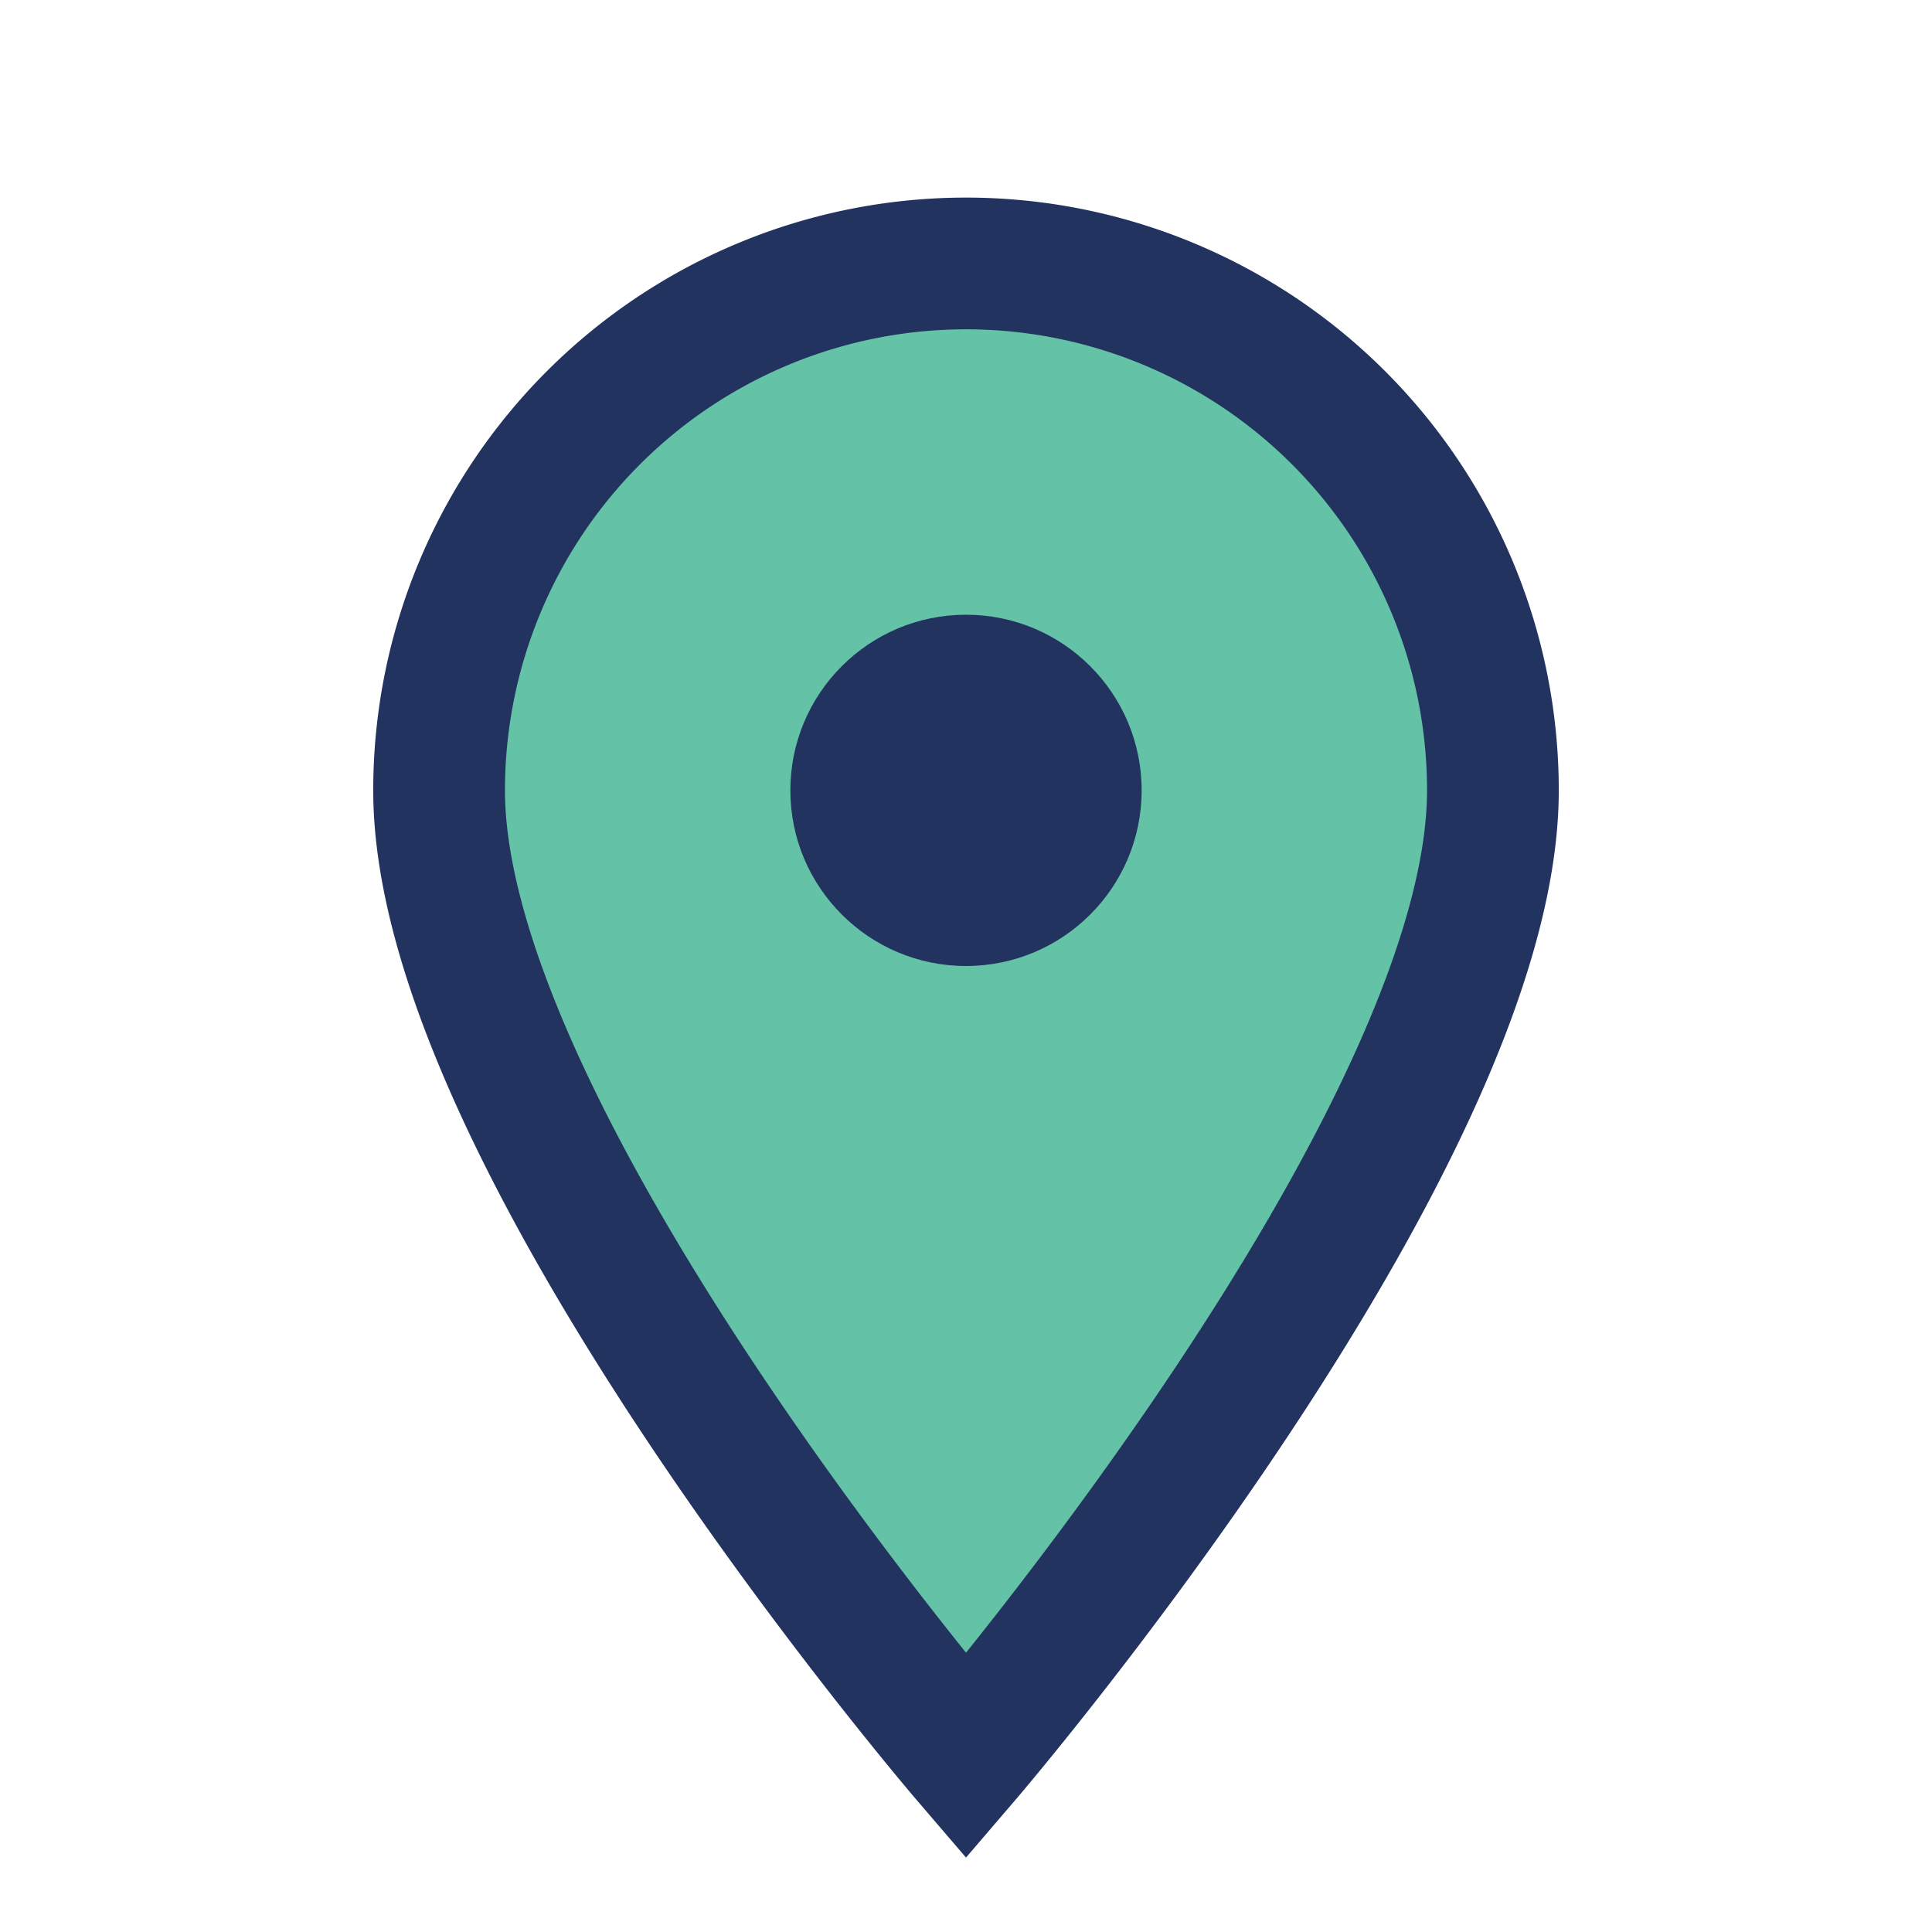
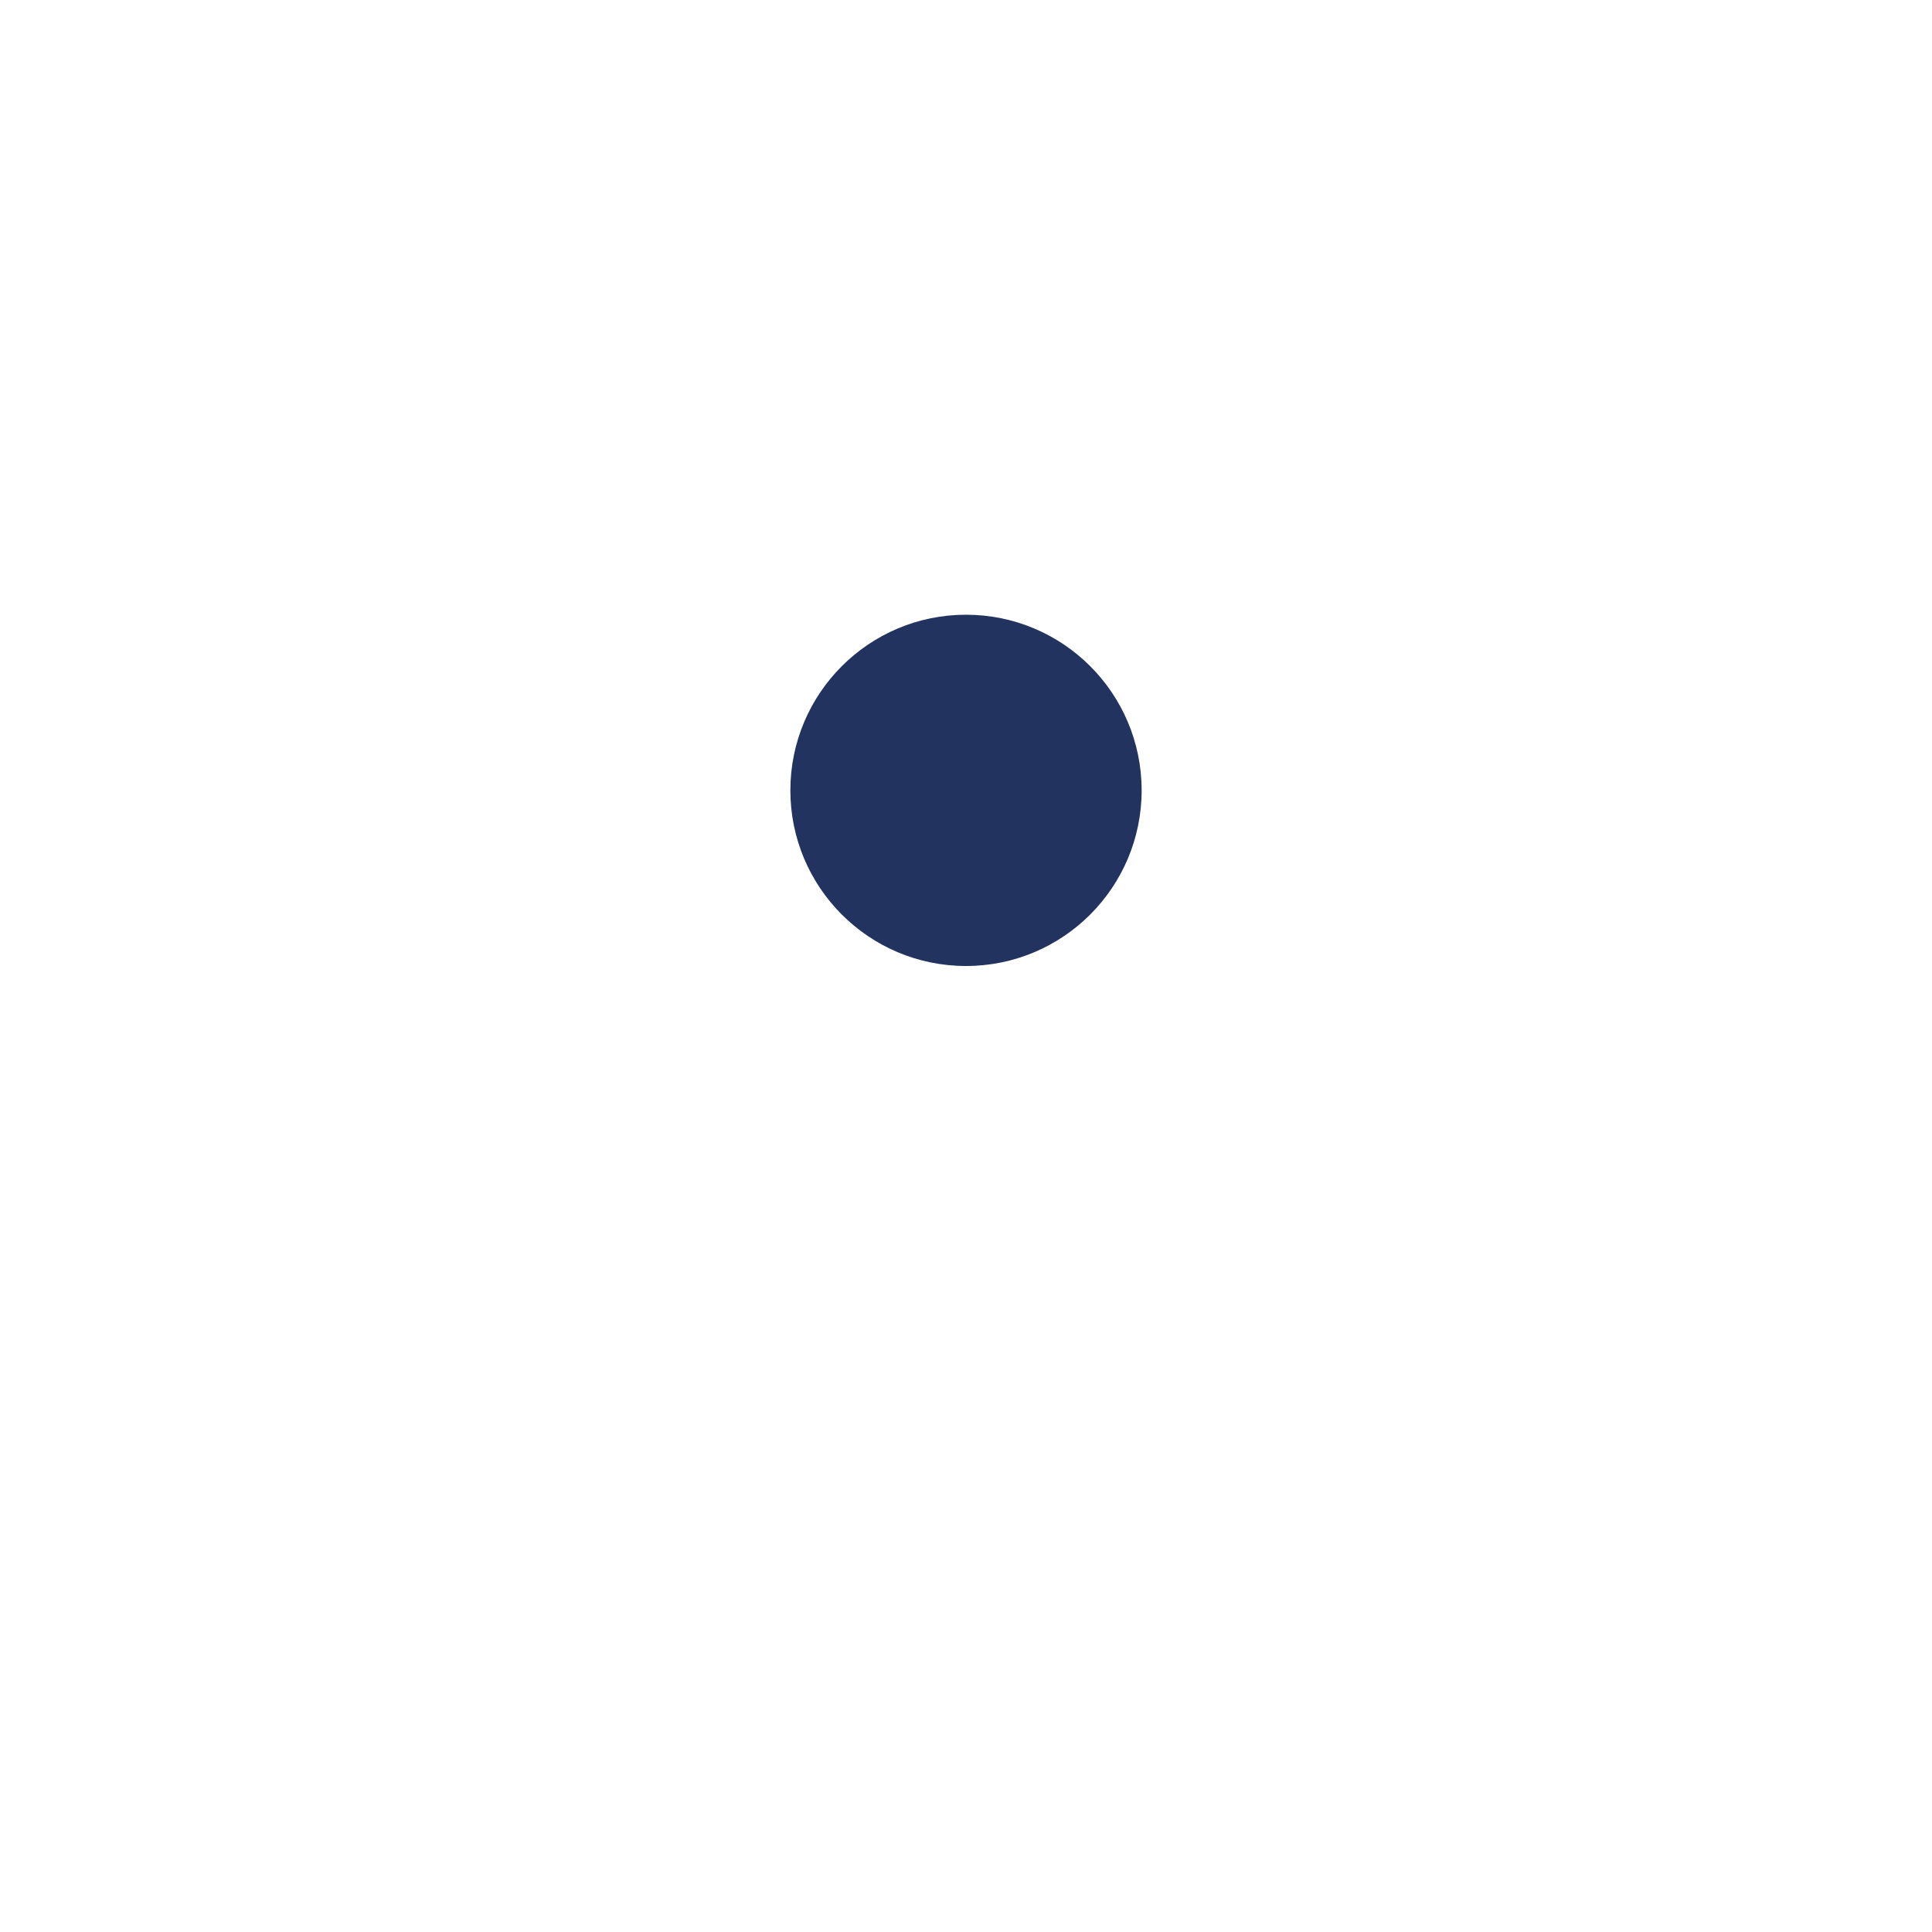
<svg xmlns="http://www.w3.org/2000/svg" width="22" height="22" viewBox="0 0 22 22">
-   <path d="M11 20S5 13 5 9a6 6 0 0 1 12 0c0 4-6 11-6 11z" fill="#64C2A6" stroke="#223360" stroke-width="1.5" />
  <circle cx="11" cy="9" r="2" fill="#223360" />
</svg>